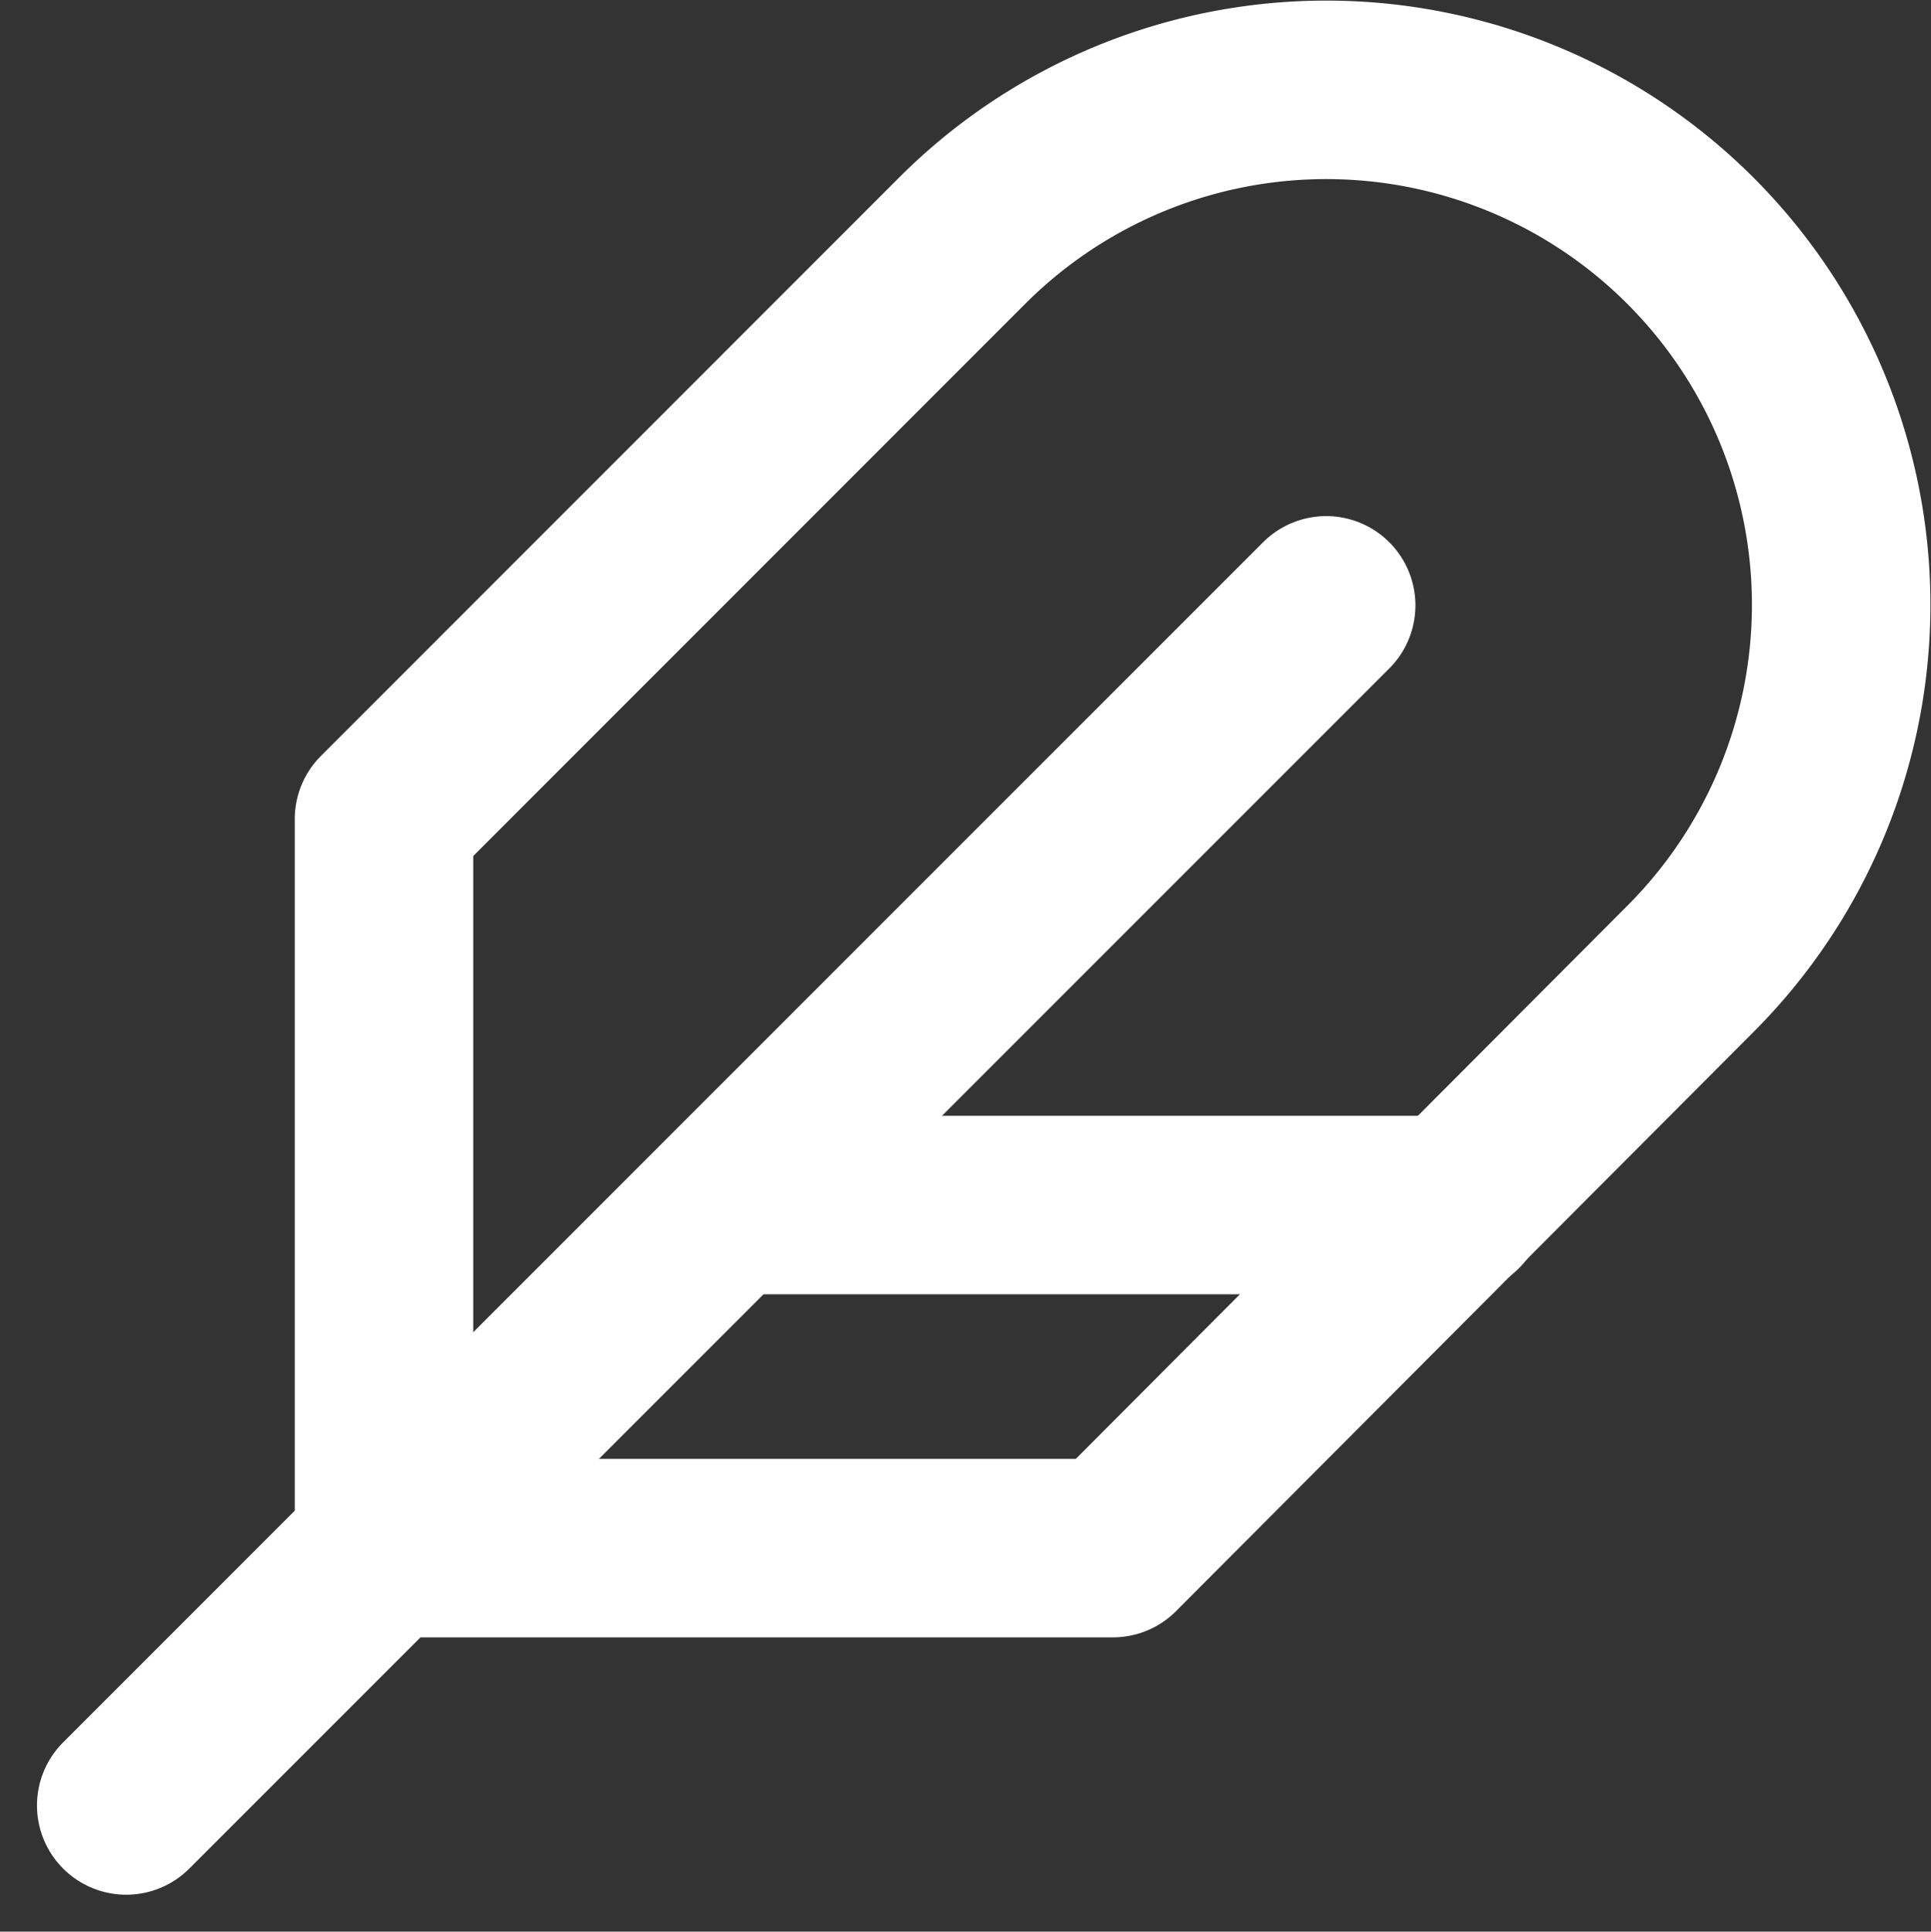
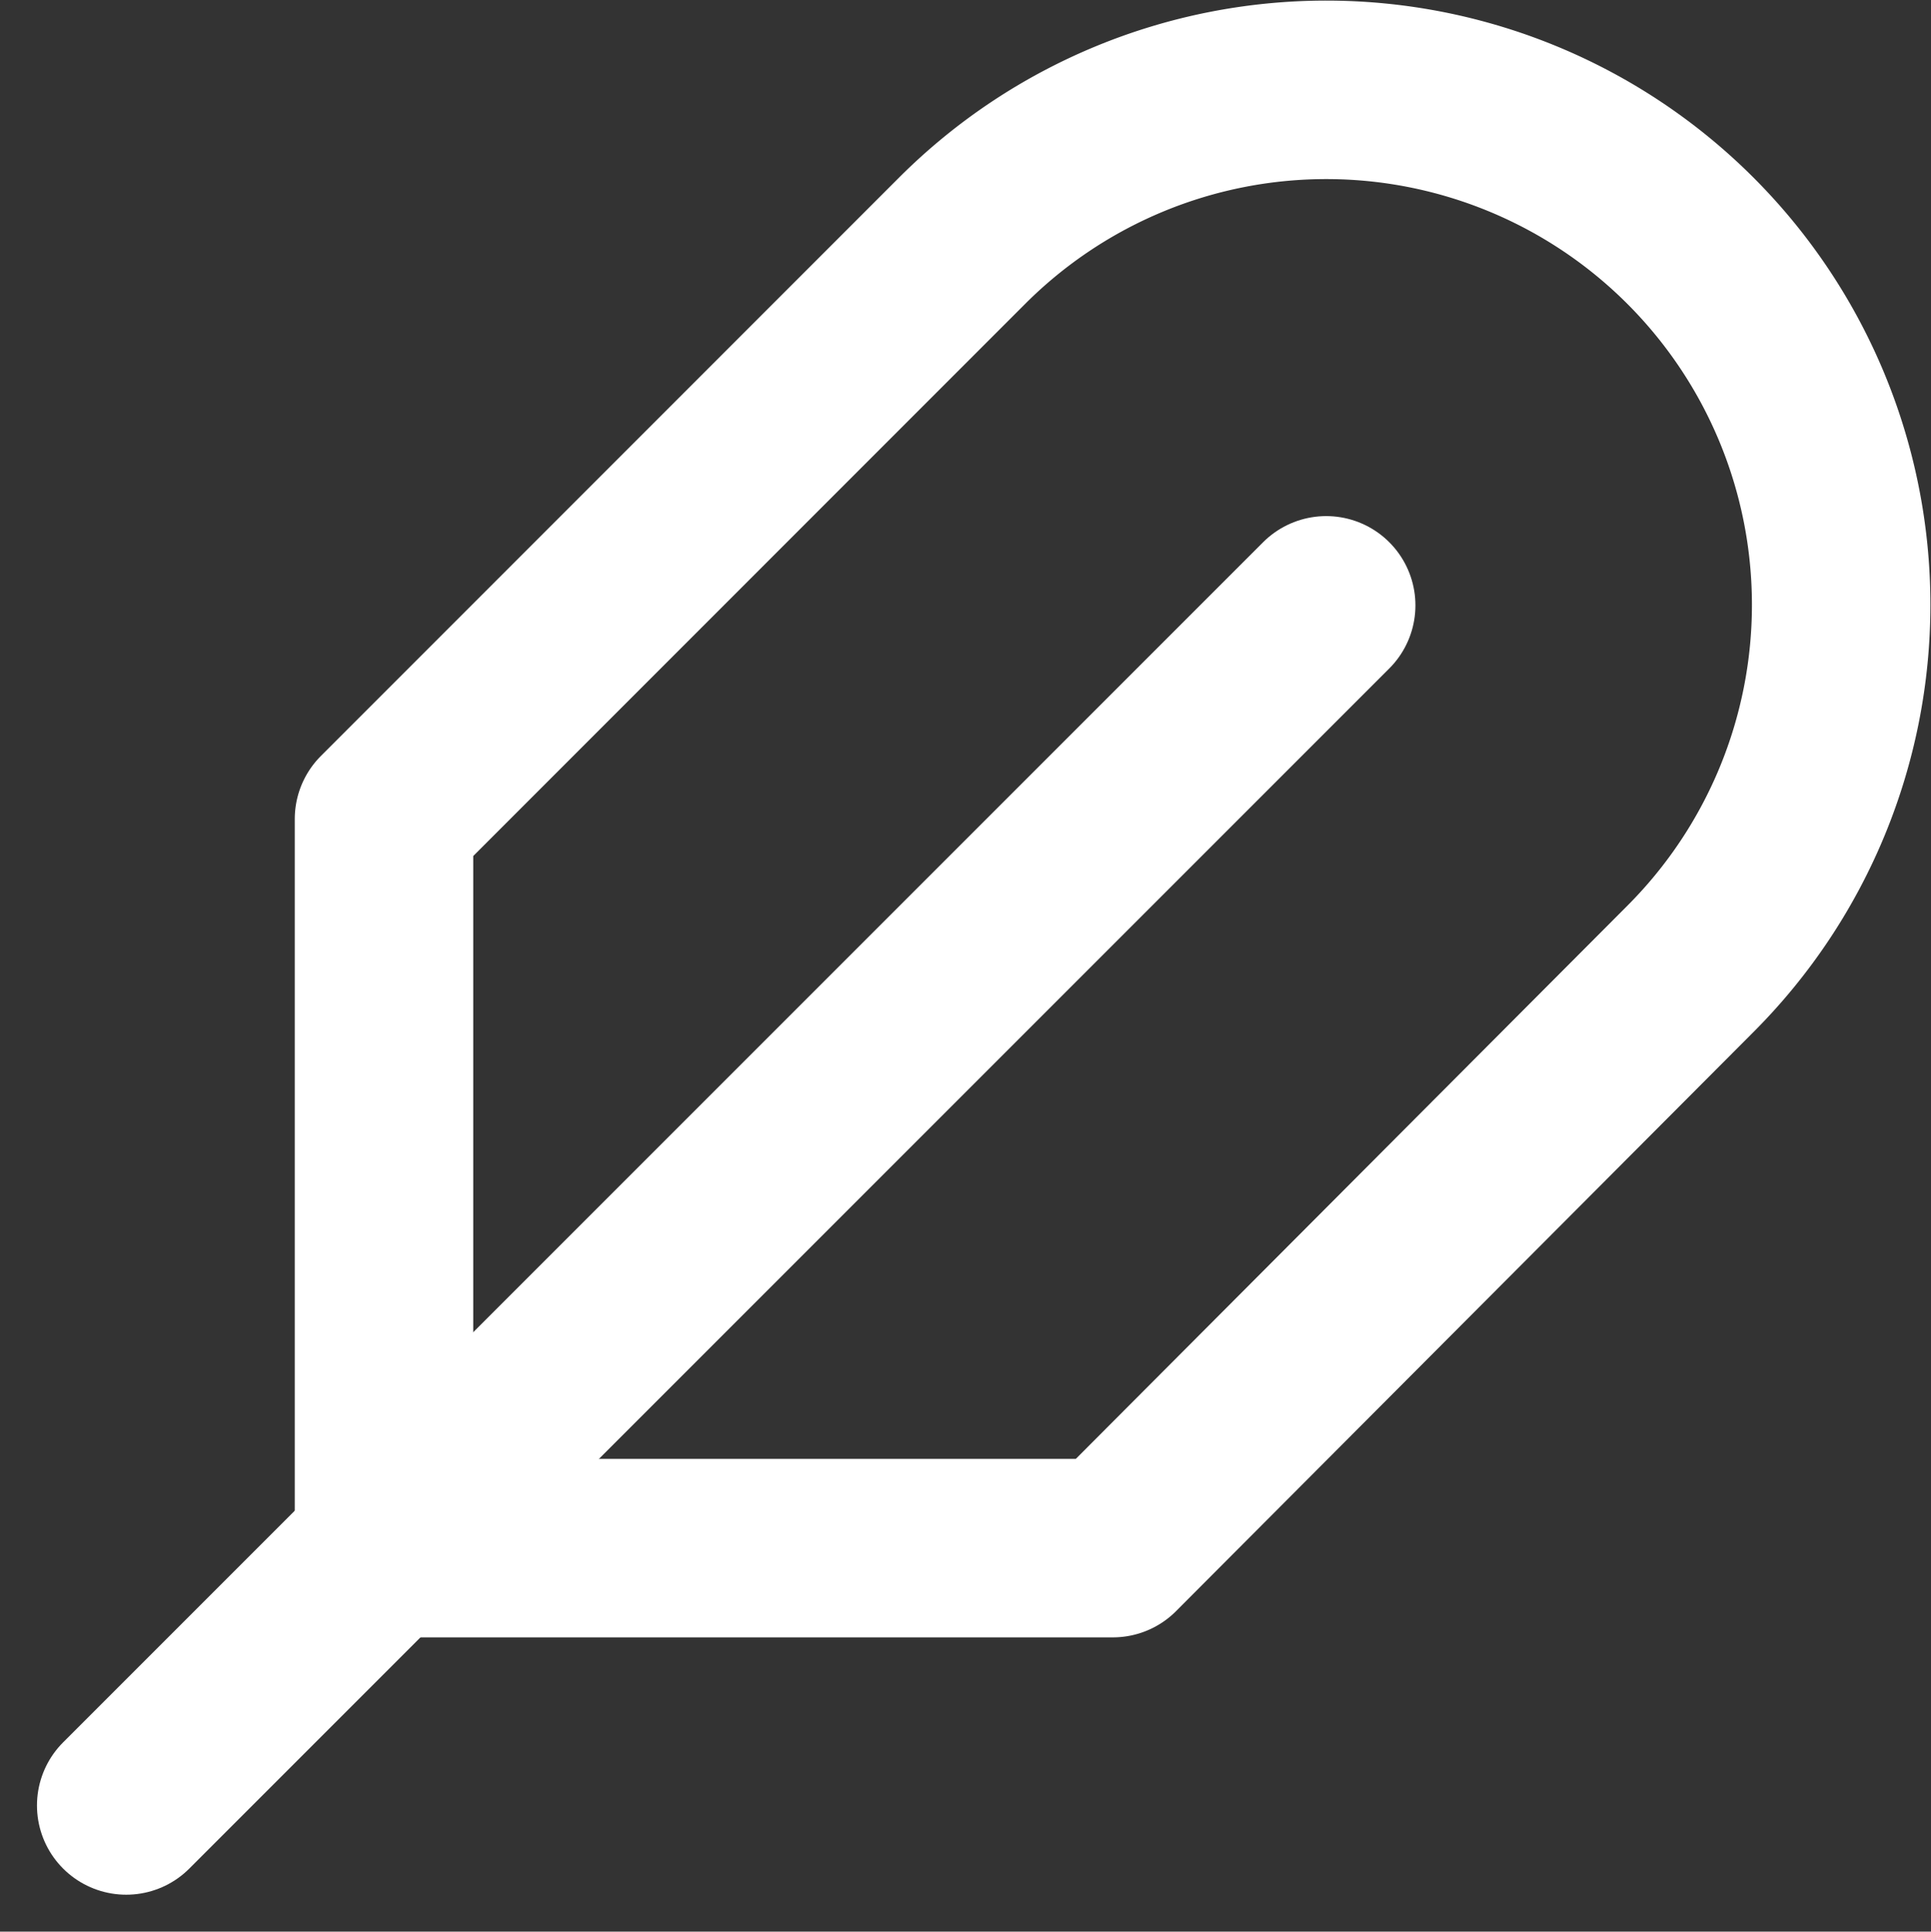
<svg xmlns="http://www.w3.org/2000/svg" width="54.098" height="54.11" viewBox="0 0 54.098 54.11">
  <rect x="0" y="0" width="54.098" height="54.11" fill="#333333" stroke="none" />
  <g id="Icon" transform="translate(3.536 2.5)">
    <rect id="Area" width="47.812" height="47.812" transform="translate(0 0.263)" fill="#fcfcfc" opacity="0" />
    <g id="Icon-2" data-name="Icon" transform="translate(0 0)">
      <path id="_8db792c5-d113-405f-9544-17c7cedab51c" data-name="8db792c5-d113-405f-9544-17c7cedab51c" d="M41.616,26.615a14.425,14.425,0,0,0-20.4-20.4L5,22.435V42.857H25.42Z" transform="translate(2.222 -1.991)" fill="none" stroke="#fff" stroke-linecap="round" stroke-linejoin="round" stroke-width="5" />
      <line id="a315bebc-299e-42d7-96ce-0adf8c71d848" x1="33.618" y2="33.618" transform="translate(0 14.457)" fill="none" stroke="#fff" stroke-linecap="round" stroke-linejoin="round" stroke-width="5" />
-       <line id="e0f6e597-a694-41a4-b77b-15719adfcf46" x1="20.423" transform="translate(16.831 31.255)" fill="none" stroke="#fff" stroke-linecap="round" stroke-linejoin="round" stroke-width="5" />
    </g>
  </g>
</svg>